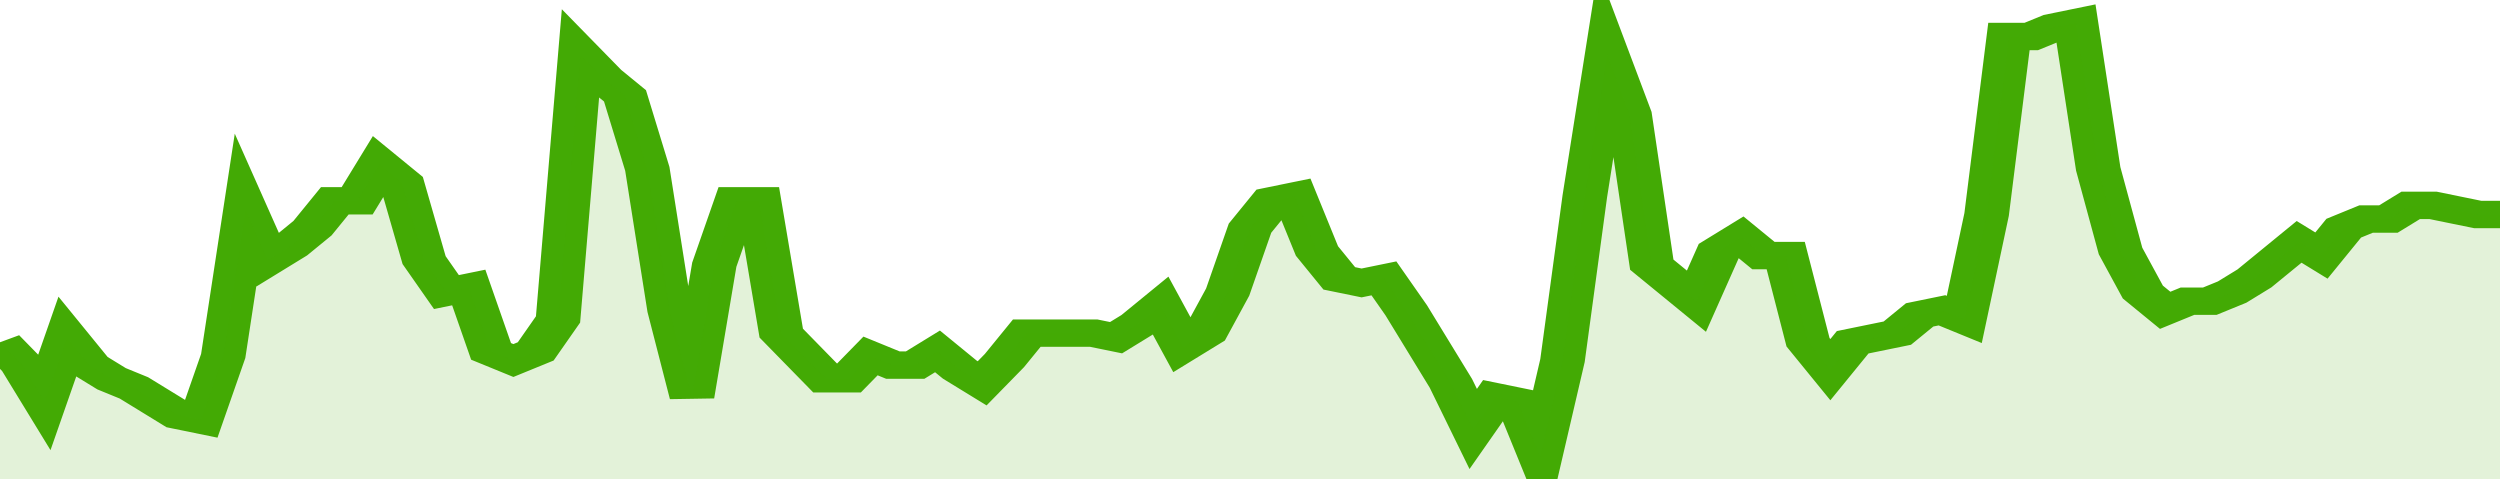
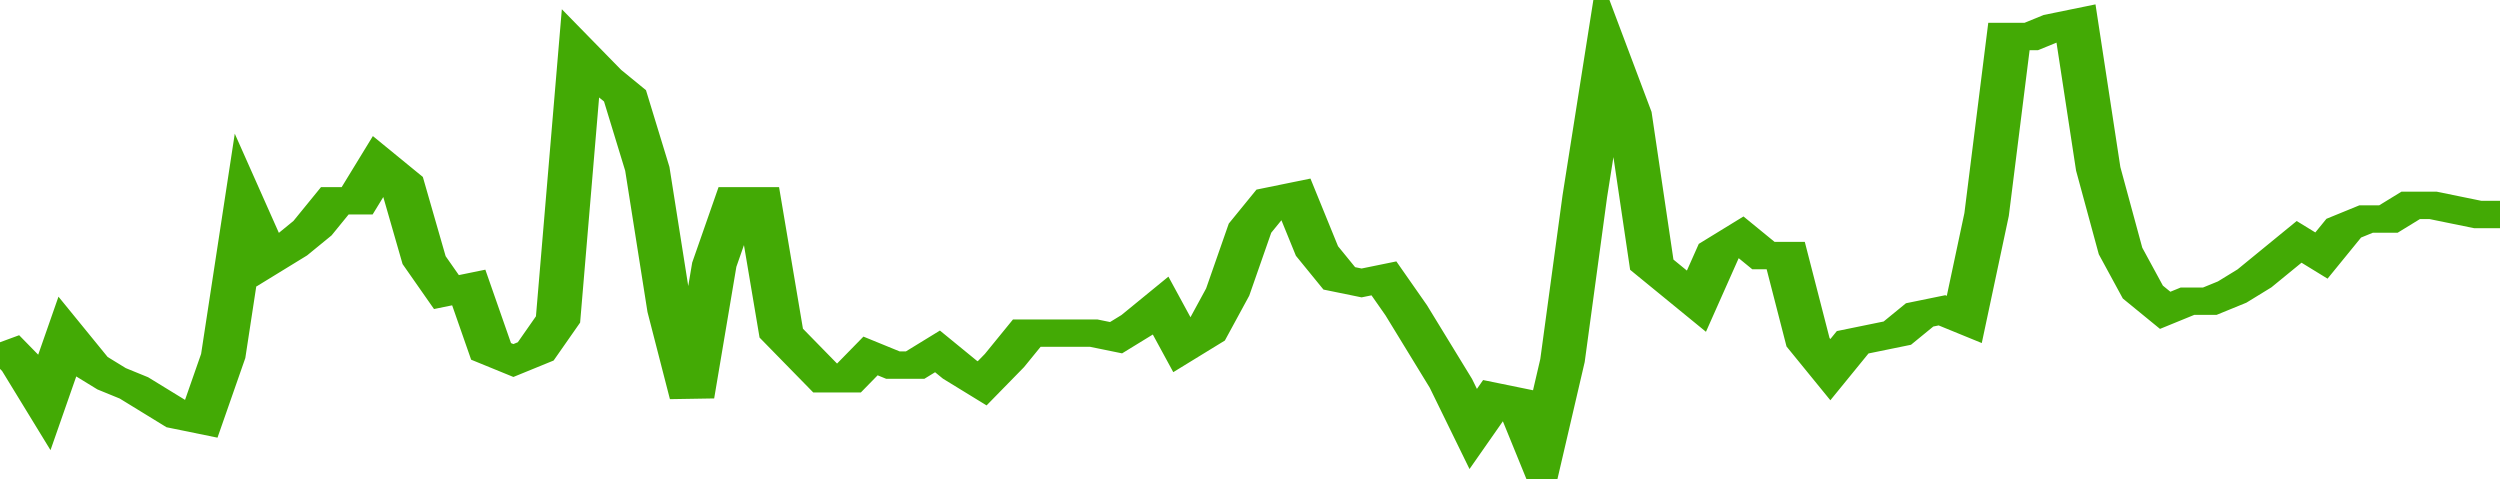
<svg xmlns="http://www.w3.org/2000/svg" viewBox="0 0 336 105" width="120" height="23" preserveAspectRatio="none">
  <polyline fill="none" stroke="#43AA05" stroke-width="6" points="0, 75 3, 80 6, 88 9, 74 12, 80 15, 83 18, 85 21, 88 24, 91 27, 92 30, 78 33, 46 36, 57 39, 54 42, 50 45, 44 48, 44 51, 36 54, 40 57, 57 60, 64 63, 63 66, 77 69, 79 72, 77 75, 70 78, 12 81, 17 84, 21 87, 37 90, 68 93, 87 96, 58 99, 44 102, 44 105, 73 108, 78 111, 83 114, 83 117, 78 120, 80 123, 80 126, 77 129, 81 132, 84 135, 79 138, 73 141, 73 144, 73 147, 73 150, 74 153, 71 156, 67 159, 76 162, 73 165, 64 168, 50 171, 44 174, 43 177, 55 180, 61 183, 62 186, 61 189, 68 192, 76 195, 84 198, 94 201, 87 204, 88 207, 100 210, 79 213, 43 216, 12 219, 25 222, 58 225, 62 228, 66 231, 55 234, 52 237, 56 240, 56 243, 75 246, 81 249, 75 252, 74 255, 73 258, 69 261, 68 264, 70 267, 47 270, 8 273, 8 276, 6 279, 5 282, 37 285, 55 288, 64 291, 68 294, 66 297, 66 300, 64 303, 61 306, 57 309, 53 312, 56 315, 50 318, 48 321, 48 324, 45 327, 45 330, 46 333, 47 336, 47 336, 47 "> </polyline>
-   <polygon fill="#43AA05" opacity="0.15" points="0, 105 0, 75 3, 80 6, 88 9, 74 12, 80 15, 83 18, 85 21, 88 24, 91 27, 92 30, 78 33, 46 36, 57 39, 54 42, 50 45, 44 48, 44 51, 36 54, 40 57, 57 60, 64 63, 63 66, 77 69, 79 72, 77 75, 70 78, 12 81, 17 84, 21 87, 37 90, 68 93, 87 96, 58 99, 44 102, 44 105, 73 108, 78 111, 83 114, 83 117, 78 120, 80 123, 80 126, 77 129, 81 132, 84 135, 79 138, 73 141, 73 144, 73 147, 73 150, 74 153, 71 156, 67 159, 76 162, 73 165, 64 168, 50 171, 44 174, 43 177, 55 180, 61 183, 62 186, 61 189, 68 192, 76 195, 84 198, 94 201, 87 204, 88 207, 100 210, 79 213, 43 216, 12 219, 25 222, 58 225, 62 228, 66 231, 55 234, 52 237, 56 240, 56 243, 75 246, 81 249, 75 252, 74 255, 73 258, 69 261, 68 264, 70 267, 47 270, 8 273, 8 276, 6 279, 5 282, 37 285, 55 288, 64 291, 68 294, 66 297, 66 300, 64 303, 61 306, 57 309, 53 312, 56 315, 50 318, 48 321, 48 324, 45 327, 45 330, 46 333, 47 336, 47 336, 105 " />
</svg>